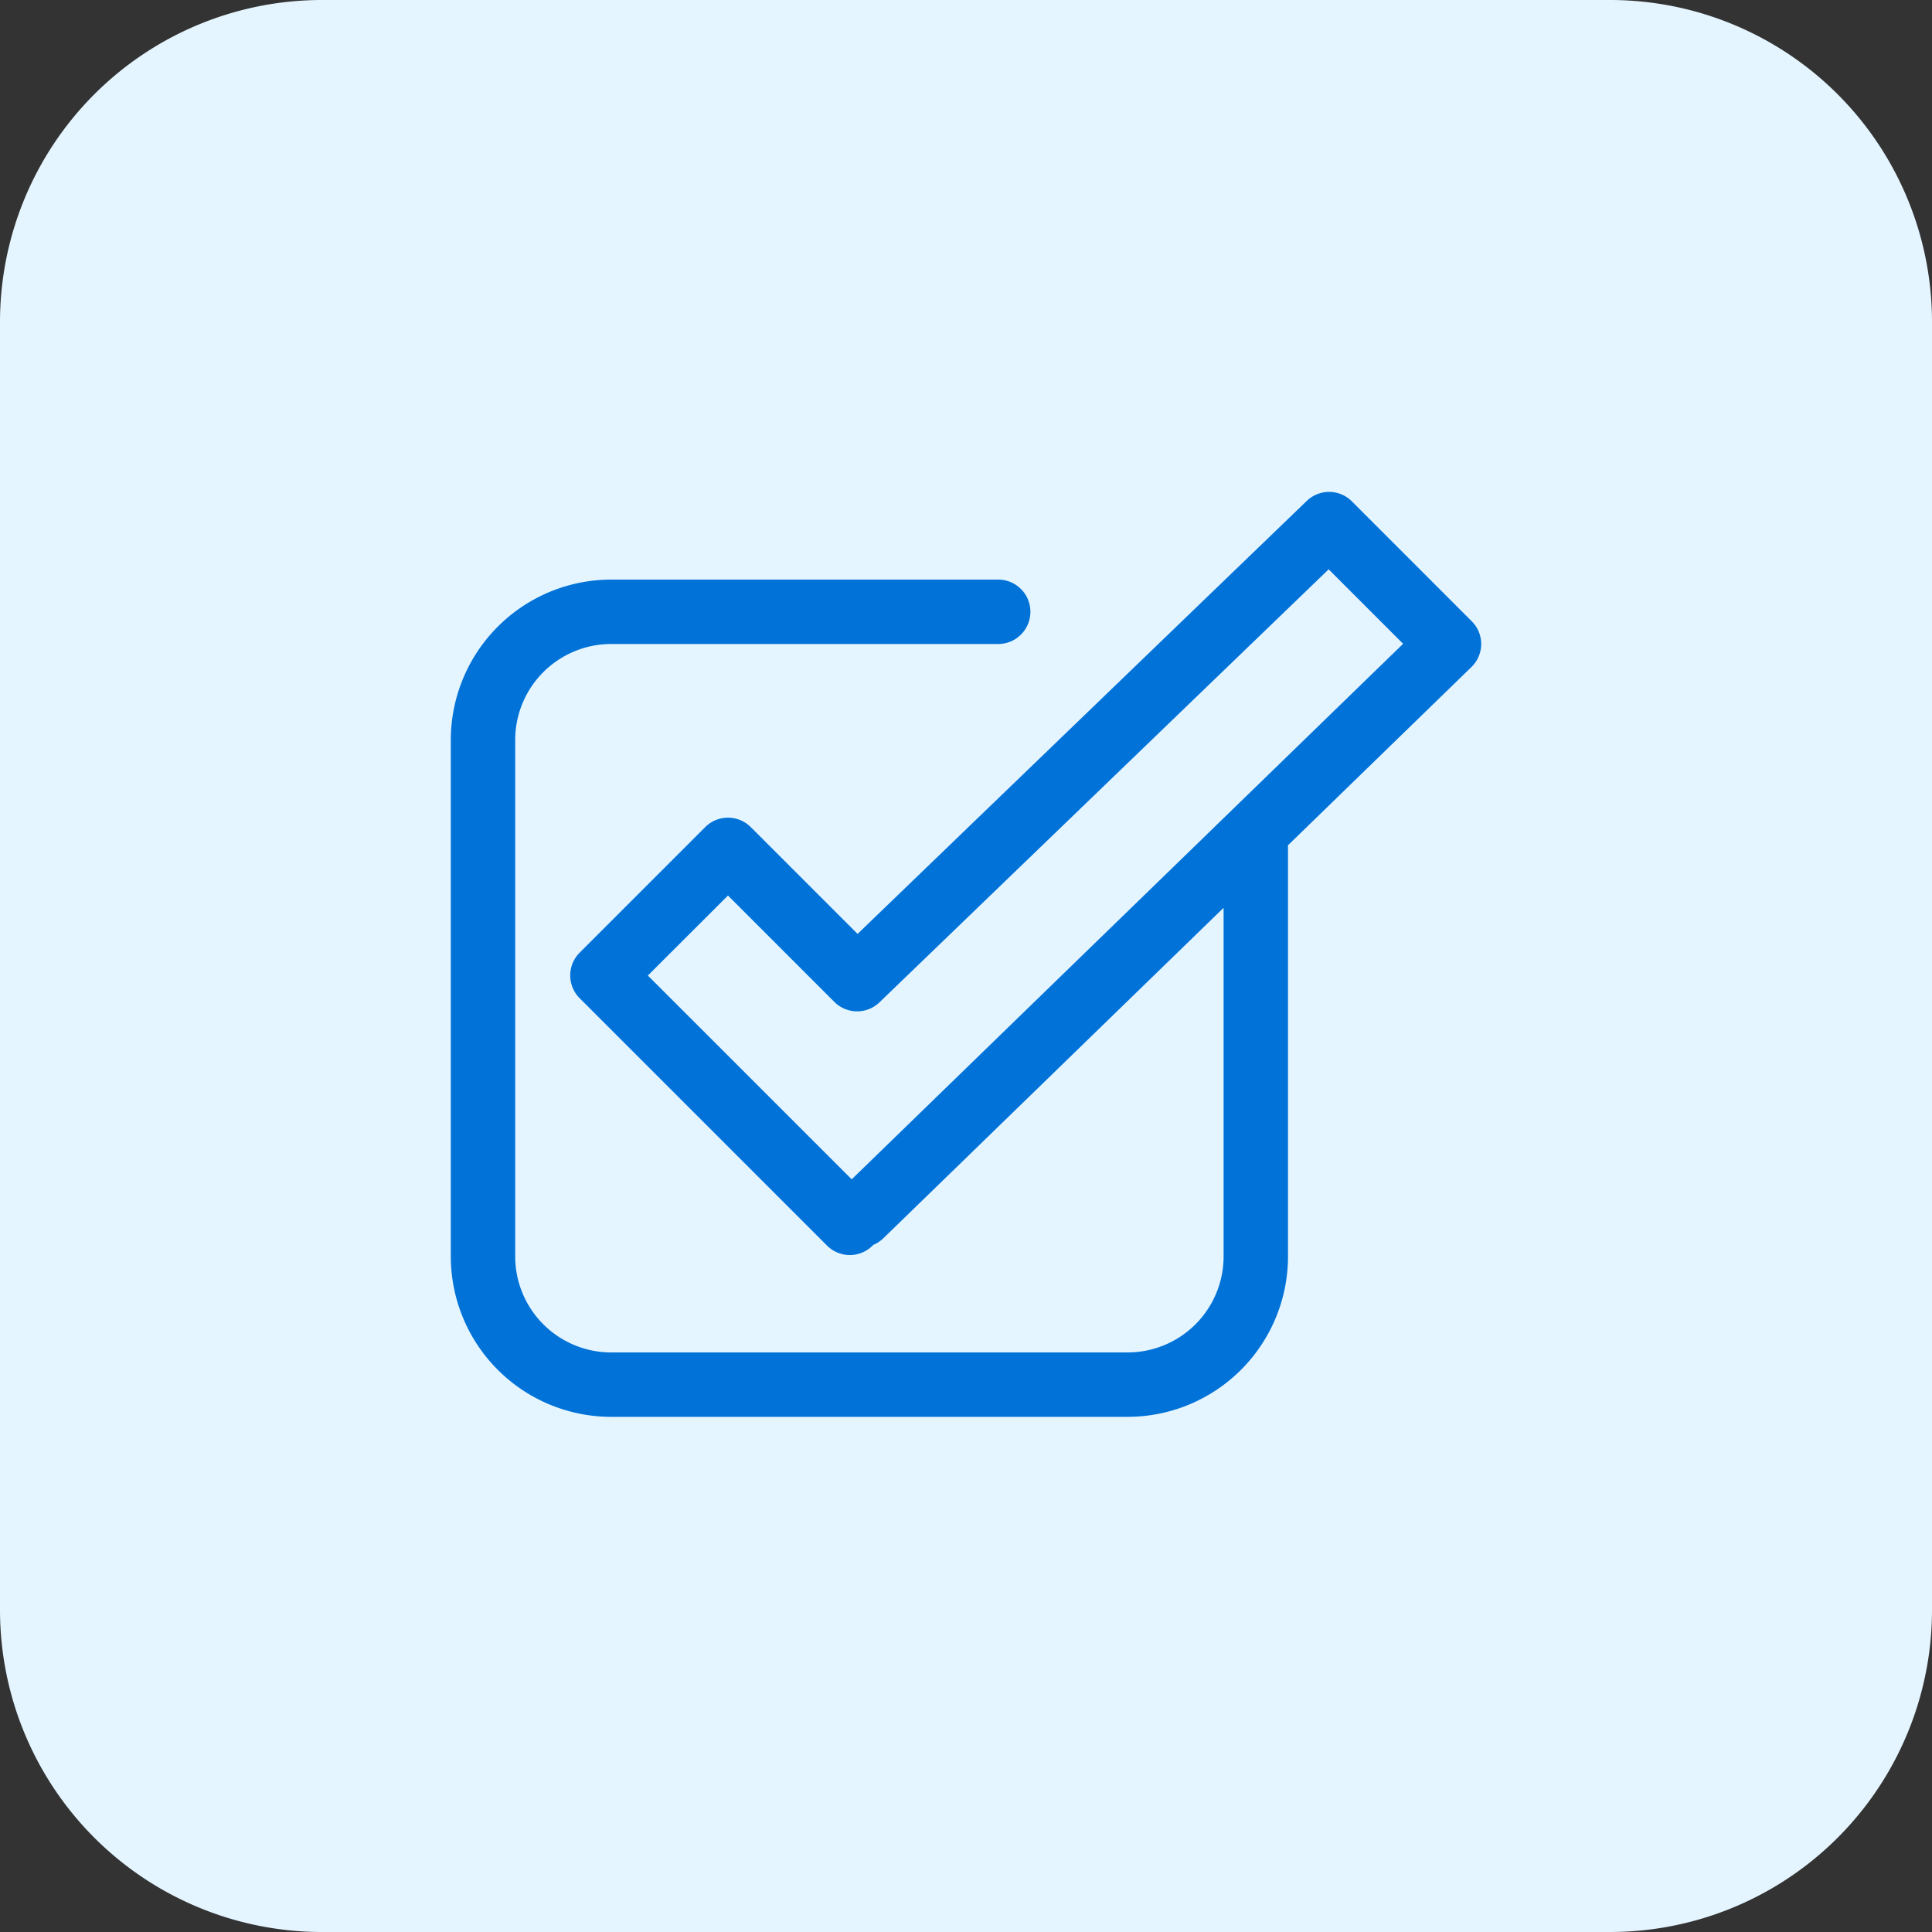
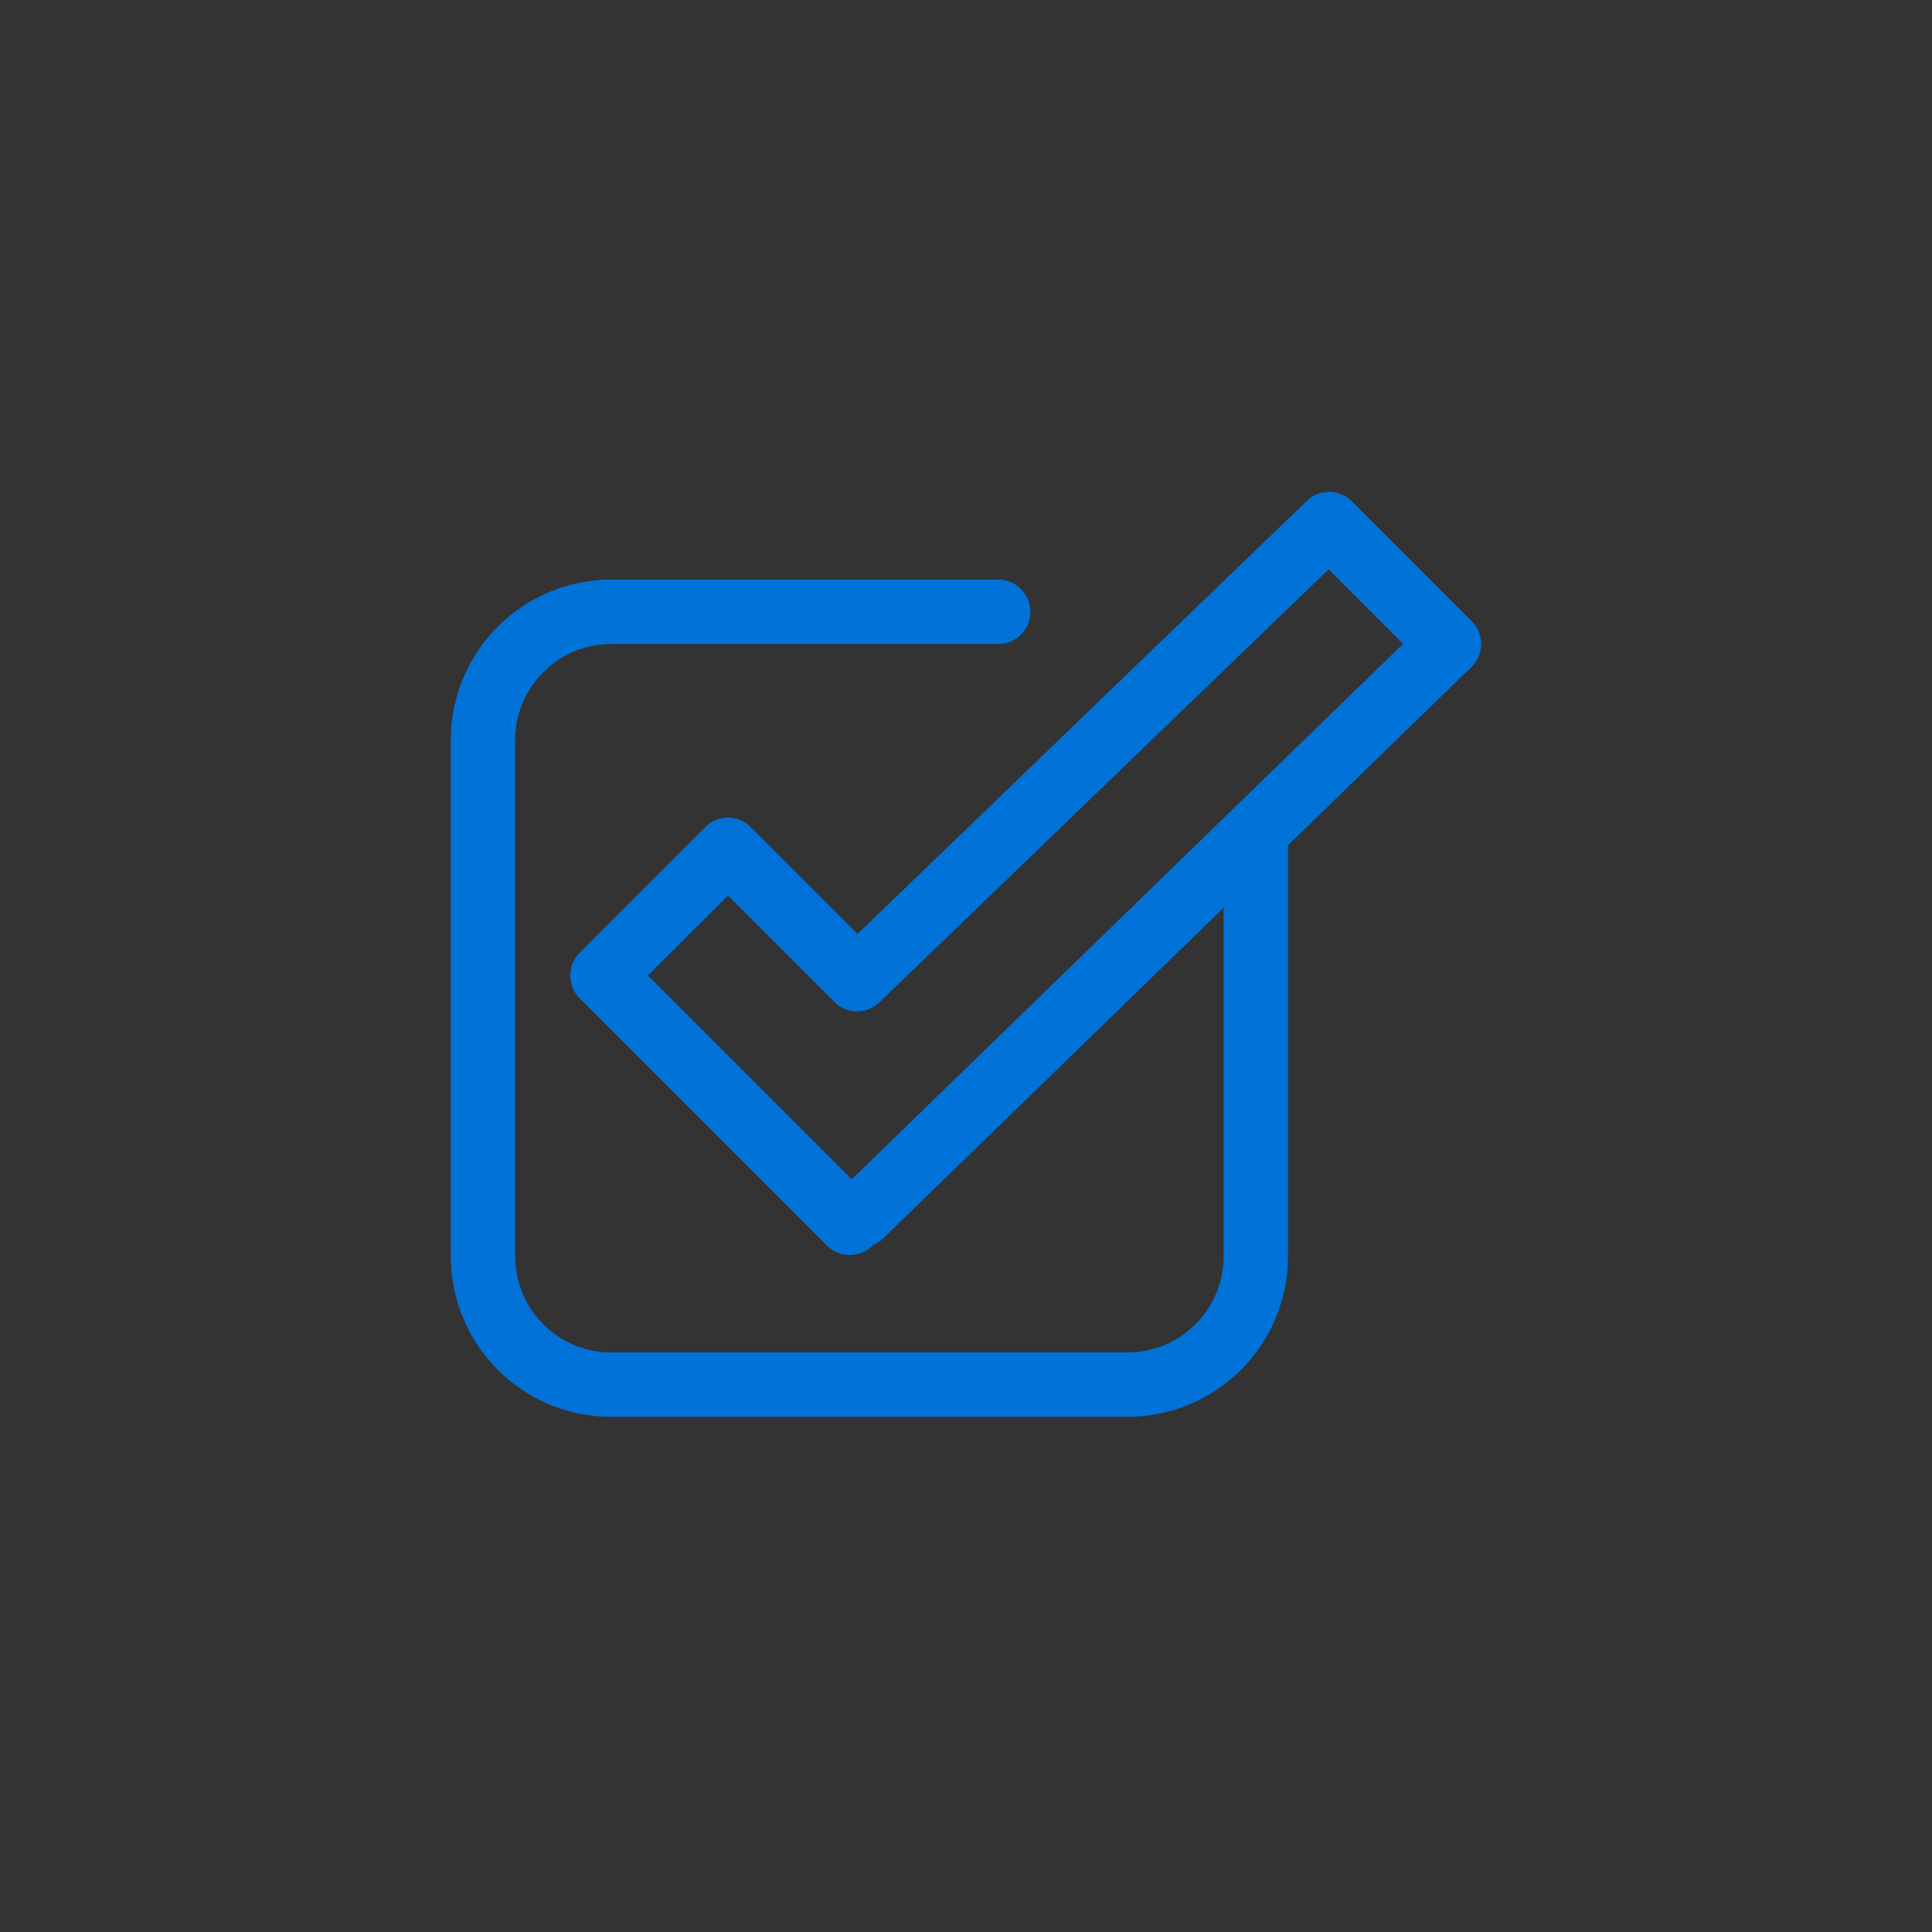
<svg xmlns="http://www.w3.org/2000/svg" width="48" height="48" fill="none" viewBox="0 0 48 48">
  <rect x="0" y="0" width="48" height="48" fill="#333333" stroke="none" />
  <g clip-path="url(#a)">
-     <path fill="#E5F5FF" d="M40 0H8a8 8 0 0 0-8 8v32a8 8 0 0 0 8 8h32a8 8 0 0 0 8-8V8a8 8 0 0 0-8-8Z" />
    <g clip-path="url(#b)">
      <path fill="#0072D8" d="M36.8 16.006a.798.798 0 0 0-.235-.571l-2.979-2.98a.8.8 0 0 0-1.12-.01l-11.16 10.758-2.654-2.654a.8.8 0 0 0-1.131 0l-3.12 3.12a.8.8 0 0 0 0 1.131l6.147 6.147a.8.8 0 0 0 1.131 0l.018-.018a.816.816 0 0 0 .25-.165l8.453-8.21v8.663a2.386 2.386 0 0 1-2.383 2.384H15.184a2.386 2.386 0 0 1-2.384-2.384V18.384A2.386 2.386 0 0 1 15.183 16H24.8a.8.8 0 1 0 0-1.6h-9.617a3.988 3.988 0 0 0-3.983 3.984v12.833a3.987 3.987 0 0 0 3.984 3.984h12.833A3.987 3.987 0 0 0 32 31.217V21l4.557-4.427a.8.8 0 0 0 .243-.567ZM21.16 29.3l-5.064-5.063 1.99-1.988 2.644 2.644a.8.8 0 0 0 1.12.01l11.16-10.758 1.85 1.85L21.16 29.3Z" />
    </g>
  </g>
  <defs>
    <clipPath id="a">
      <path fill="#fff" d="M0 0h48v48H0z" />
    </clipPath>
    <clipPath id="b">
      <path fill="#fff" d="M0 0h32v32H0z" transform="translate(8 8)" />
    </clipPath>
  </defs>
</svg>